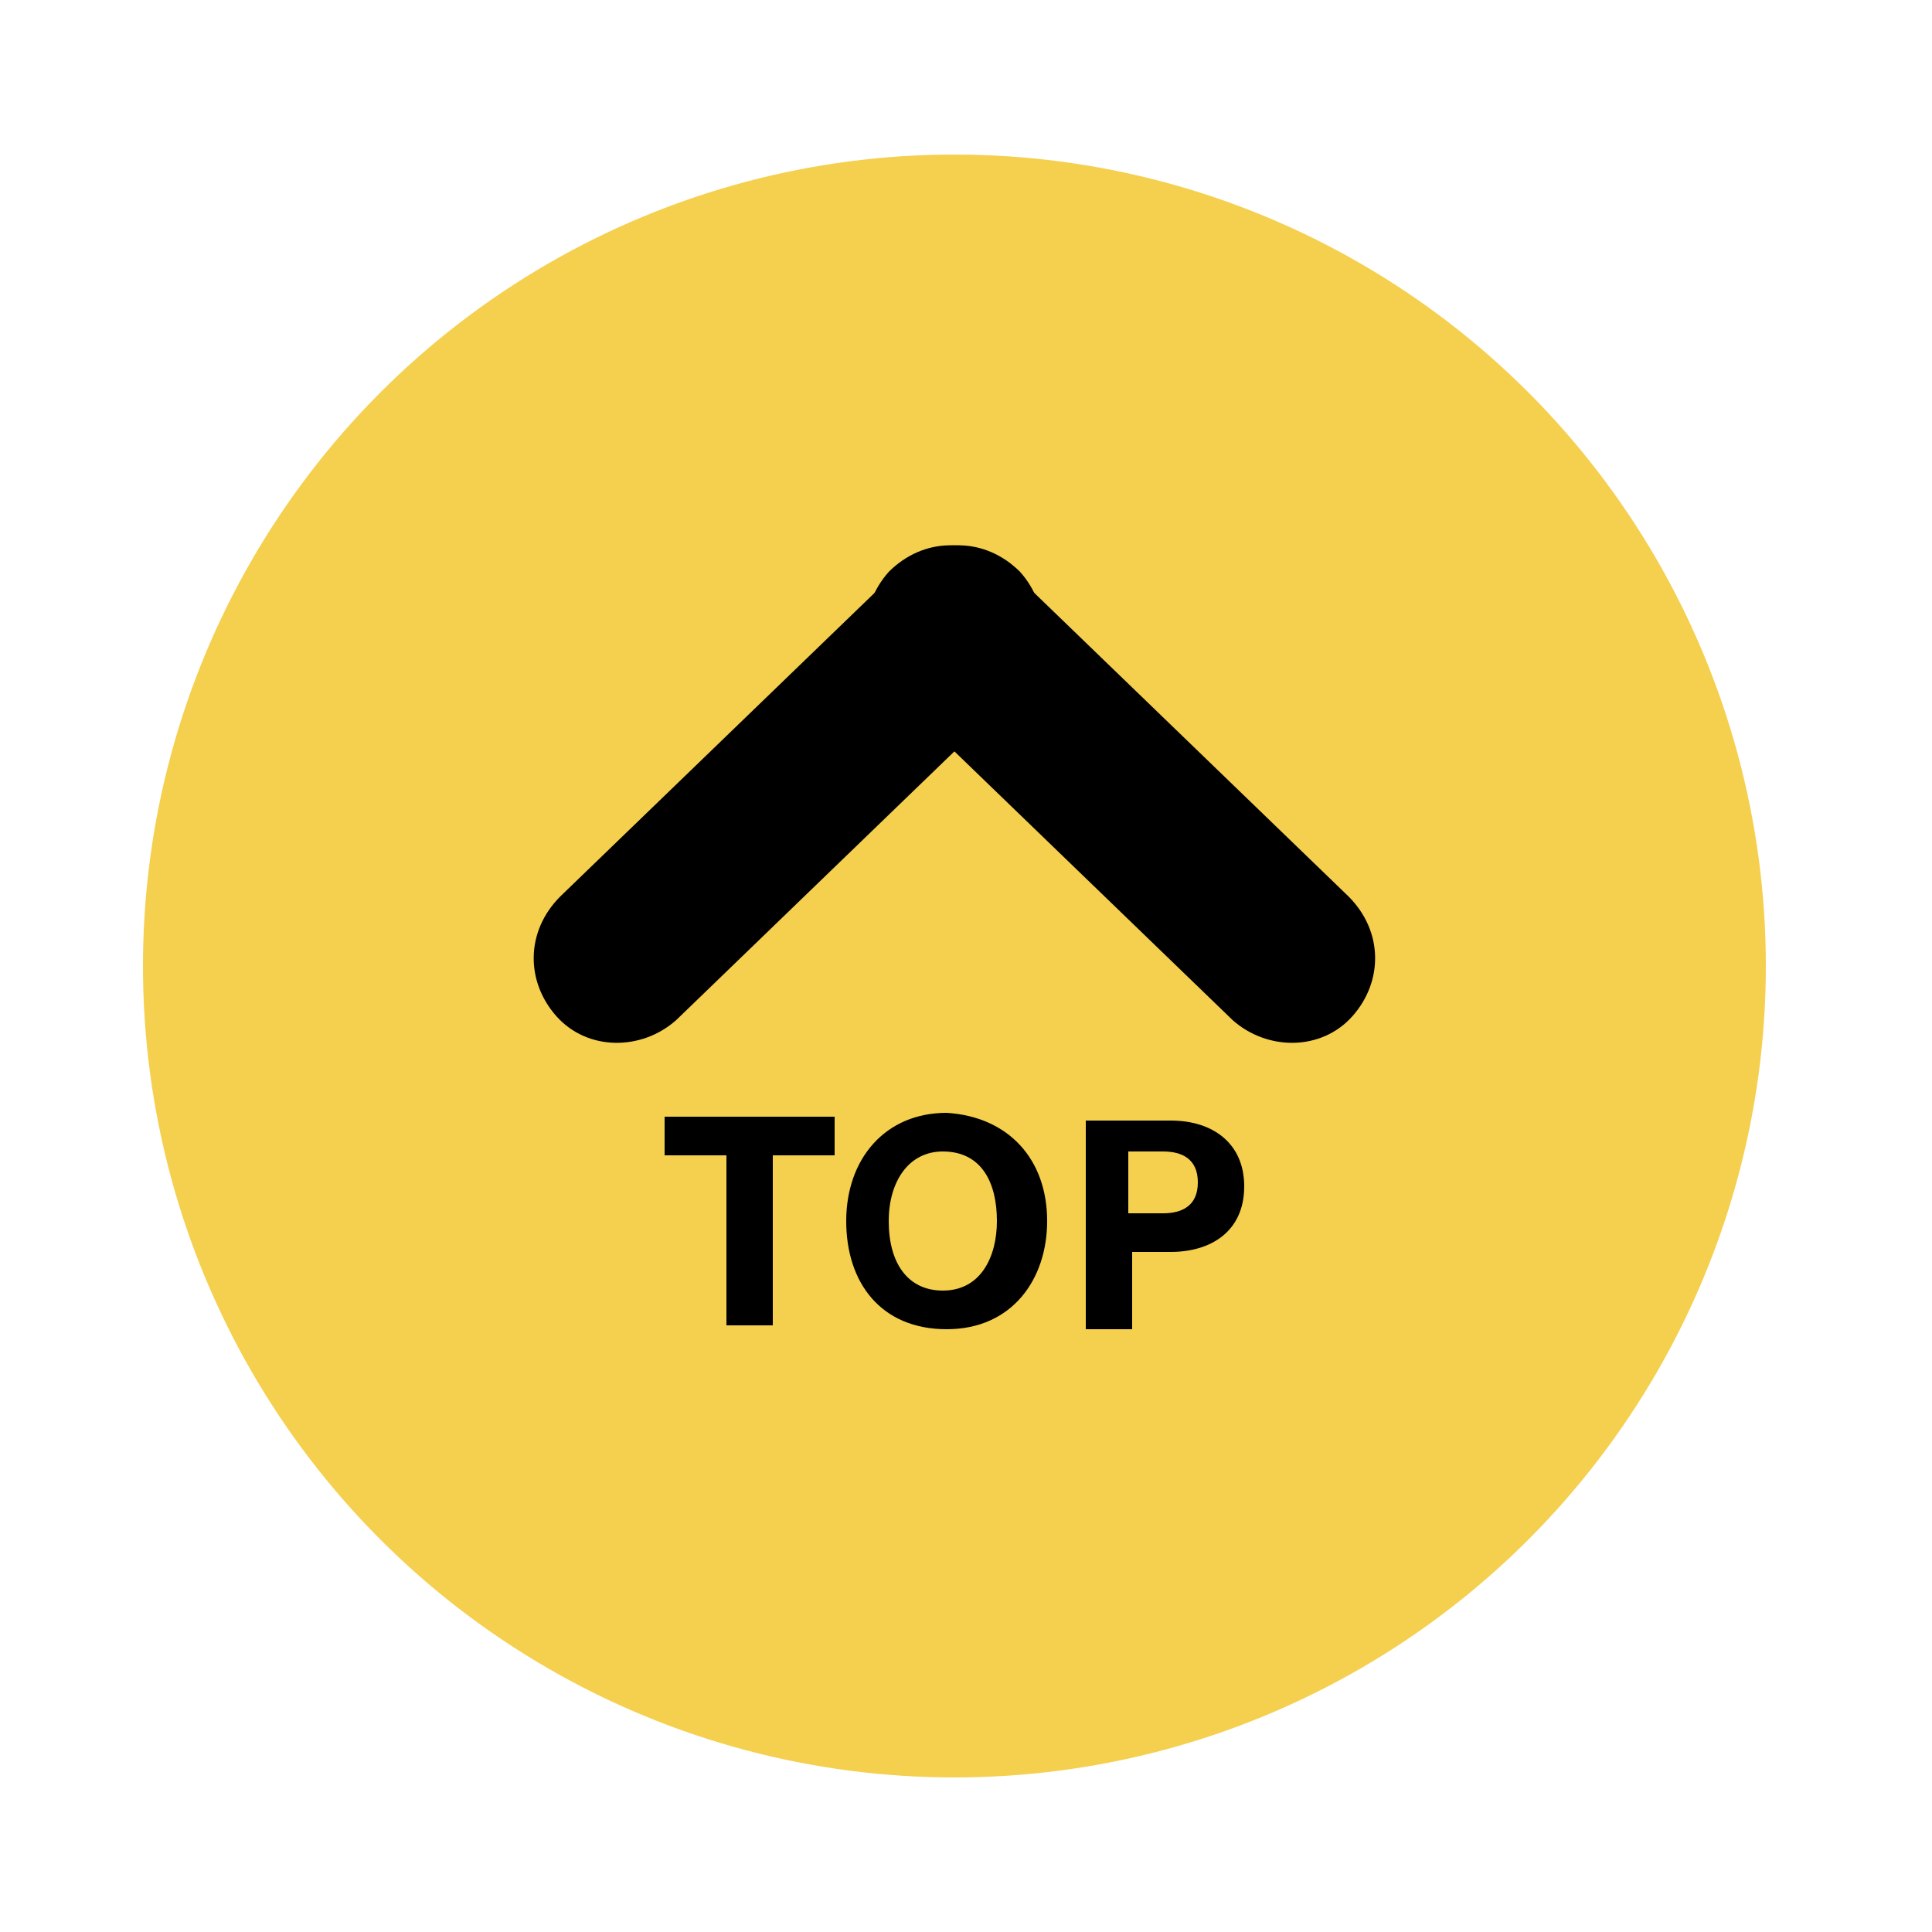
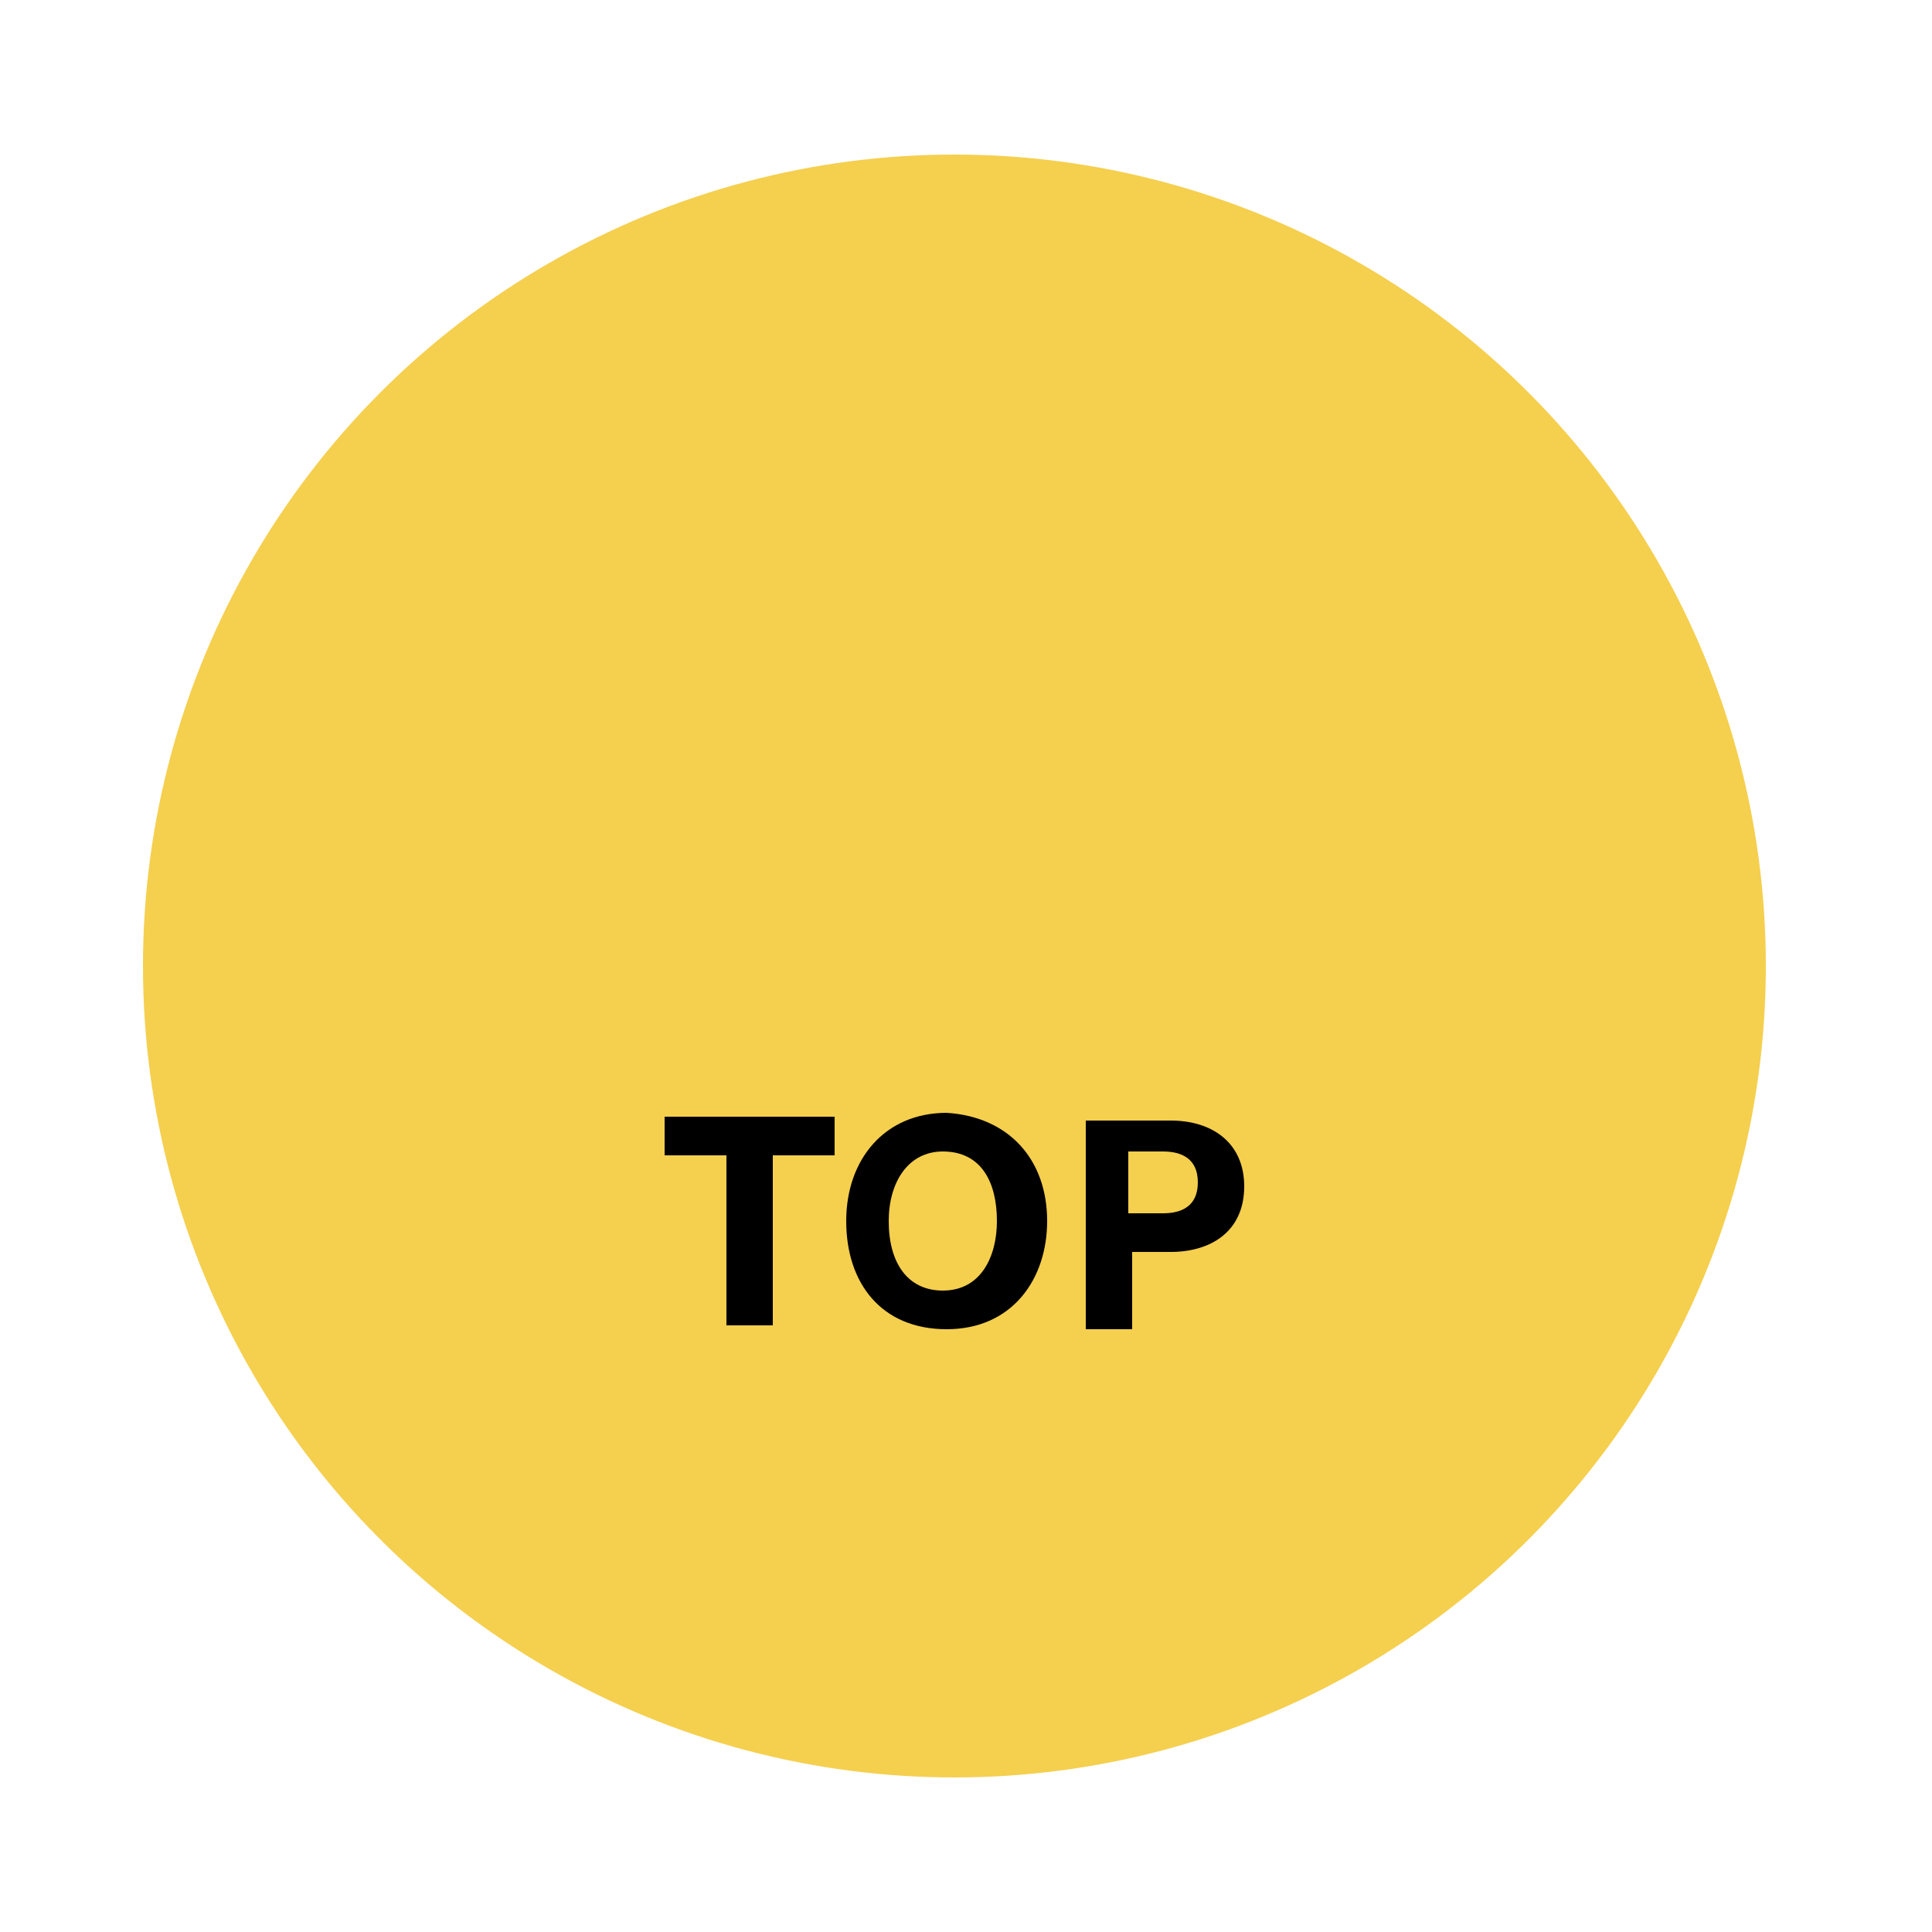
<svg xmlns="http://www.w3.org/2000/svg" version="1.1" id="图层_1" x="0px" y="0px" viewBox="0 0 50 50" style="enable-background:new 0 0 50 50;" xml:space="preserve">
  <style type="text/css">
	.st0{fill:#F5CF4E;}
</style>
  <circle class="st0" cx="24.7" cy="25" r="21" />
  <g>
-     <path d="M14.4,26.3L14.4,26.3c-0.8-0.9-0.8-2.2,0.1-3.1l8.8-8.5c0.9-0.8,2.2-0.8,3.1,0.1l0,0c0.8,0.9,0.8,2.2-0.1,3.1l-8.8,8.5   C16.6,27.2,15.2,27.2,14.4,26.3z" />
-     <path d="M35,26.3L35,26.3c0.8-0.9,0.8-2.2-0.1-3.1l-8.8-8.5c-0.9-0.8-2.2-0.8-3.1,0.1l0,0c-0.8,0.9-0.8,2.2,0.1,3.1l8.8,8.5   C32.8,27.2,34.2,27.2,35,26.3z" />
    <g>
      <path d="M18.8,29.9h-1.6v-1h4.4v1h-1.6v4.4h-1.2V29.9z" />
      <path d="M27.1,31.6c0,1.5-0.9,2.8-2.6,2.8c-1.7,0-2.6-1.2-2.6-2.8c0-1.6,1-2.8,2.6-2.8C26.1,28.9,27.1,30,27.1,31.6z M23,31.6    c0,1.1,0.5,1.8,1.4,1.8c1,0,1.4-0.9,1.4-1.8c0-1-0.4-1.8-1.4-1.8C23.5,29.8,23,30.6,23,31.6z" />
      <path d="M28.1,29h2.2c1.1,0,1.9,0.6,1.9,1.7c0,1.2-0.9,1.7-1.9,1.7h-1v2h-1.2V29z M29.2,31.4h0.9c0.5,0,0.9-0.2,0.9-0.8    c0-0.6-0.4-0.8-0.9-0.8h-0.9V31.4z" />
    </g>
  </g>
</svg>